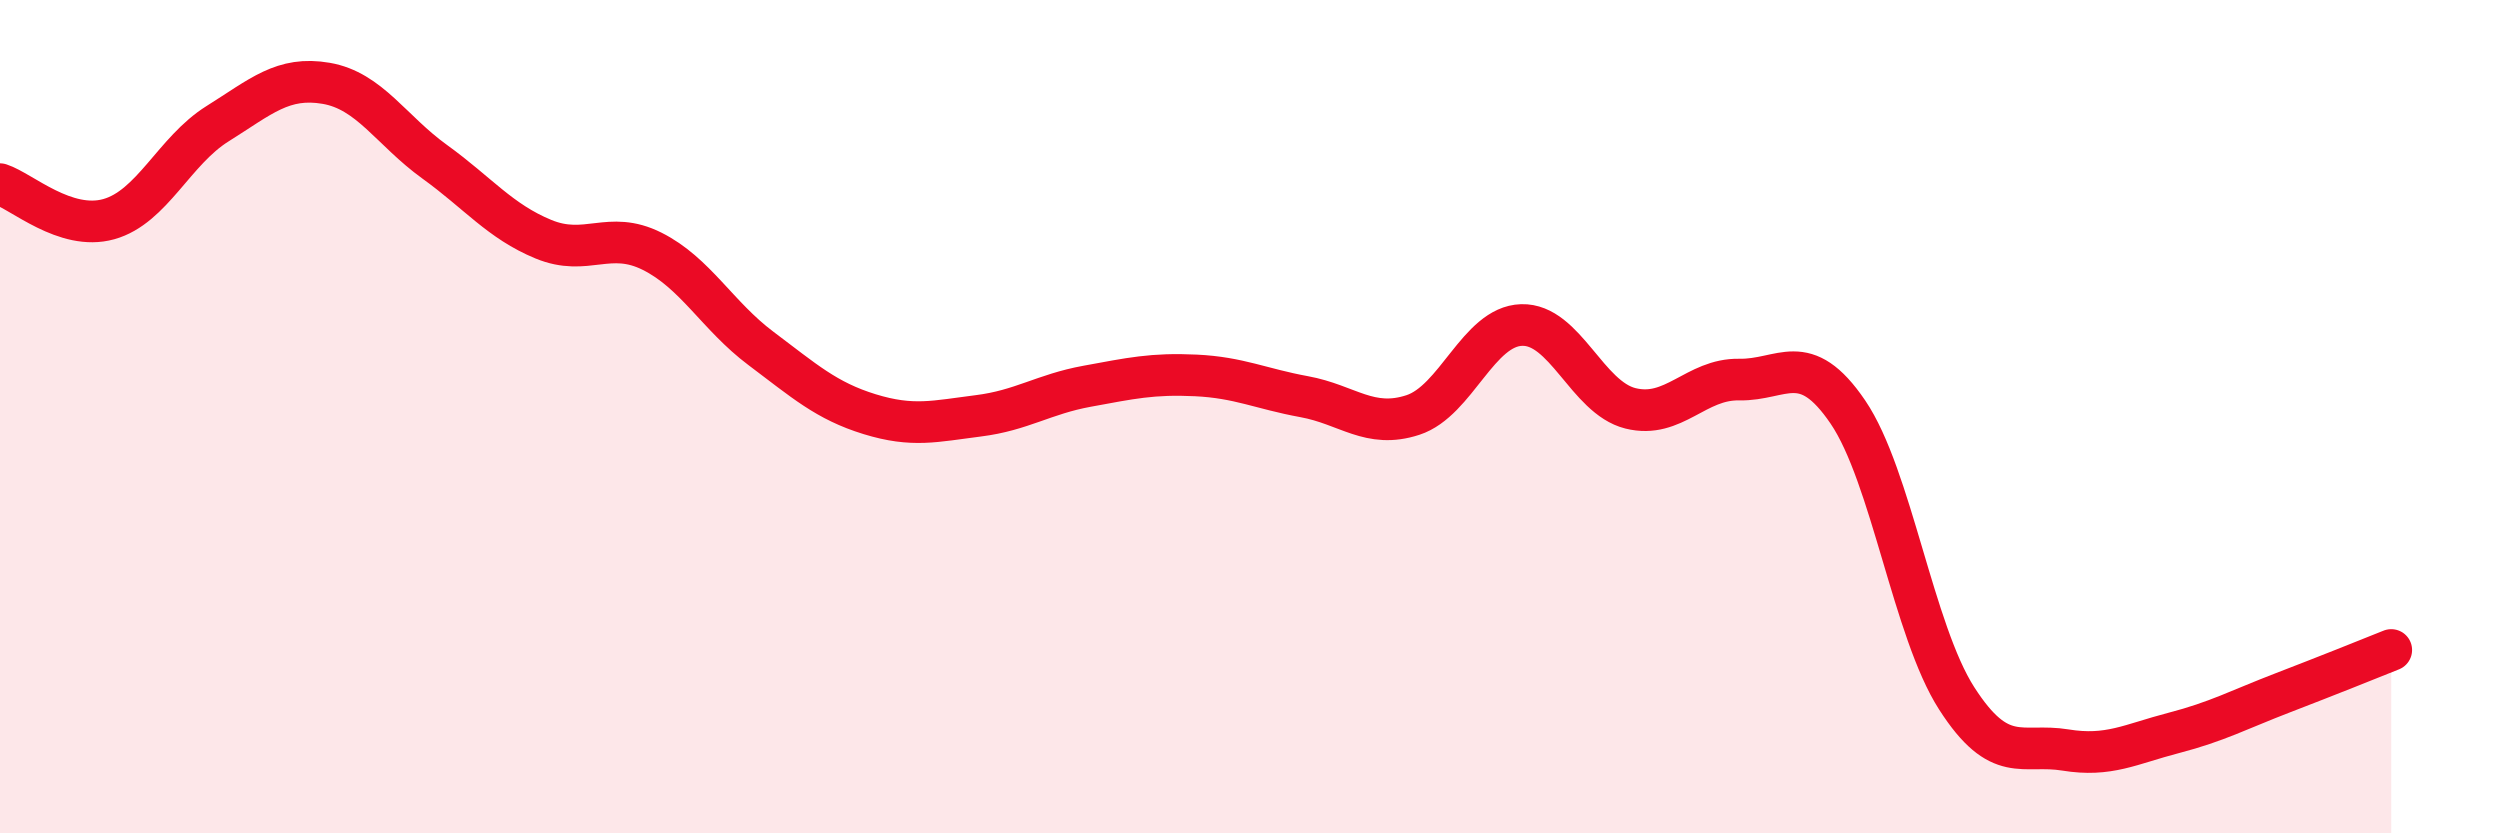
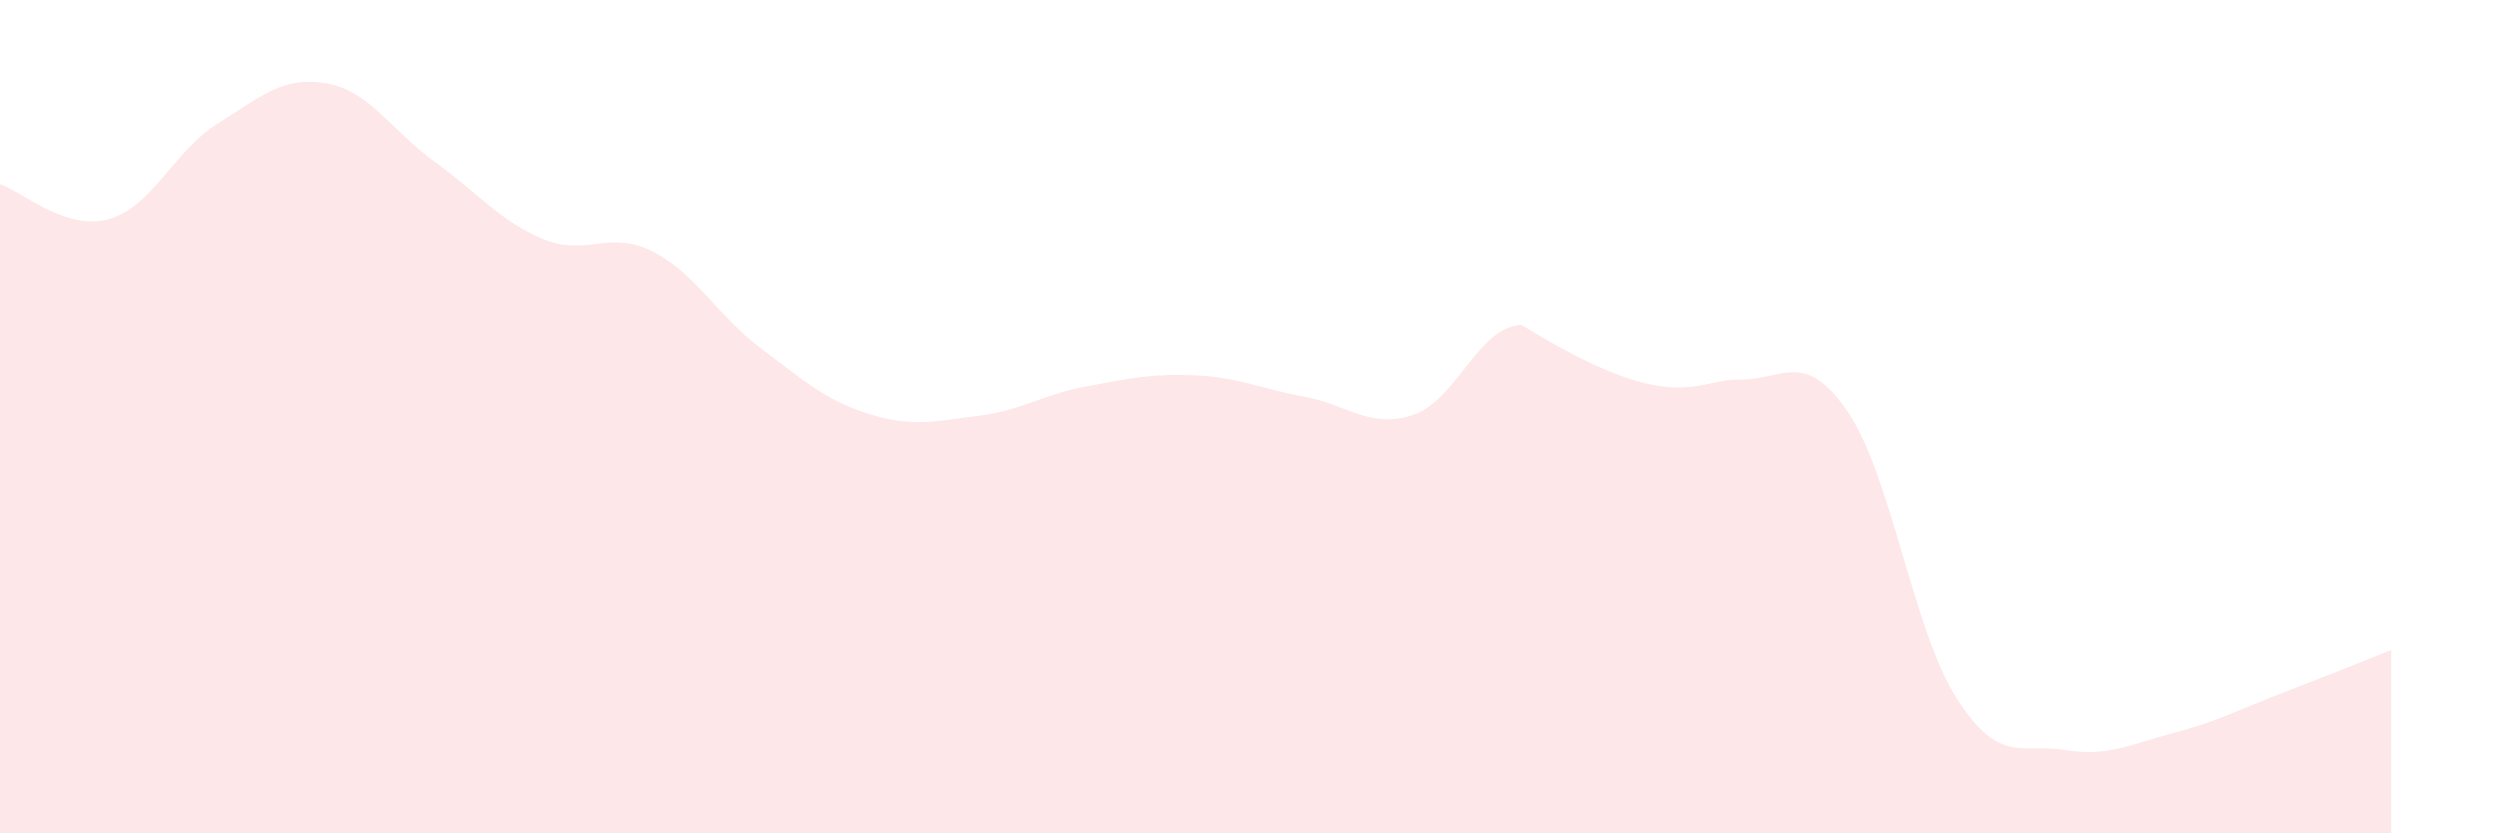
<svg xmlns="http://www.w3.org/2000/svg" width="60" height="20" viewBox="0 0 60 20">
-   <path d="M 0,4.42 C 0.52,4.59 1.57,5.55 2.61,5.26 C 3.65,4.97 4.18,3.62 5.22,2.97 C 6.26,2.32 6.79,1.82 7.83,2 C 8.87,2.18 9.39,3.13 10.43,3.88 C 11.47,4.63 12,5.31 13.04,5.74 C 14.08,6.17 14.61,5.51 15.65,6.03 C 16.69,6.55 17.22,7.58 18.26,8.36 C 19.3,9.14 19.83,9.62 20.87,9.94 C 21.91,10.26 22.44,10.11 23.48,9.98 C 24.52,9.85 25.05,9.46 26.09,9.27 C 27.13,9.08 27.66,8.96 28.7,9.01 C 29.74,9.06 30.26,9.33 31.3,9.52 C 32.34,9.71 32.87,10.3 33.91,9.96 C 34.95,9.62 35.48,7.83 36.52,7.8 C 37.56,7.77 38.09,9.54 39.13,9.8 C 40.17,10.06 40.7,9.09 41.74,9.11 C 42.78,9.13 43.31,8.36 44.35,9.89 C 45.39,11.42 45.92,15.14 46.96,16.76 C 48,18.38 48.53,17.83 49.57,18 C 50.61,18.17 51.13,17.86 52.17,17.59 C 53.21,17.32 53.74,17.03 54.78,16.63 C 55.82,16.23 56.87,15.81 57.39,15.6L57.39 20L0 20Z" fill="#EB0A25" opacity="0.1" stroke-linecap="round" stroke-linejoin="round" />
-   <path d="M 0,4.42 C 0.52,4.59 1.57,5.55 2.61,5.26 C 3.65,4.97 4.18,3.62 5.22,2.97 C 6.26,2.32 6.79,1.82 7.83,2 C 8.87,2.18 9.39,3.13 10.43,3.88 C 11.47,4.63 12,5.31 13.04,5.74 C 14.08,6.17 14.61,5.51 15.65,6.03 C 16.69,6.55 17.22,7.58 18.26,8.36 C 19.3,9.14 19.83,9.62 20.87,9.94 C 21.91,10.26 22.44,10.11 23.48,9.98 C 24.52,9.85 25.05,9.46 26.09,9.27 C 27.13,9.08 27.66,8.96 28.7,9.01 C 29.74,9.06 30.26,9.33 31.3,9.52 C 32.34,9.71 32.87,10.3 33.91,9.96 C 34.95,9.62 35.48,7.83 36.52,7.8 C 37.56,7.77 38.09,9.54 39.13,9.8 C 40.17,10.06 40.7,9.09 41.74,9.11 C 42.78,9.13 43.31,8.36 44.35,9.89 C 45.39,11.42 45.92,15.14 46.96,16.76 C 48,18.38 48.53,17.83 49.57,18 C 50.61,18.17 51.13,17.86 52.17,17.59 C 53.21,17.32 53.74,17.03 54.78,16.63 C 55.82,16.23 56.87,15.81 57.39,15.6" stroke="#EB0A25" stroke-width="1" fill="none" stroke-linecap="round" stroke-linejoin="round" />
+   <path d="M 0,4.42 C 0.52,4.59 1.57,5.55 2.61,5.26 C 3.65,4.97 4.18,3.62 5.22,2.97 C 6.26,2.32 6.79,1.82 7.83,2 C 8.87,2.18 9.39,3.13 10.43,3.88 C 11.47,4.63 12,5.31 13.04,5.74 C 14.08,6.17 14.61,5.51 15.65,6.03 C 16.69,6.55 17.22,7.58 18.26,8.36 C 19.3,9.14 19.83,9.62 20.87,9.94 C 21.91,10.26 22.44,10.11 23.48,9.98 C 24.52,9.85 25.05,9.46 26.09,9.27 C 27.13,9.08 27.66,8.96 28.7,9.01 C 29.74,9.06 30.26,9.33 31.3,9.52 C 32.34,9.71 32.87,10.3 33.91,9.96 C 34.95,9.62 35.48,7.83 36.52,7.8 C 40.17,10.06 40.7,9.09 41.74,9.11 C 42.78,9.13 43.31,8.36 44.35,9.89 C 45.39,11.42 45.92,15.14 46.96,16.76 C 48,18.38 48.53,17.83 49.57,18 C 50.61,18.17 51.13,17.86 52.17,17.59 C 53.21,17.32 53.74,17.03 54.78,16.63 C 55.82,16.23 56.87,15.81 57.39,15.6L57.39 20L0 20Z" fill="#EB0A25" opacity="0.1" stroke-linecap="round" stroke-linejoin="round" />
</svg>